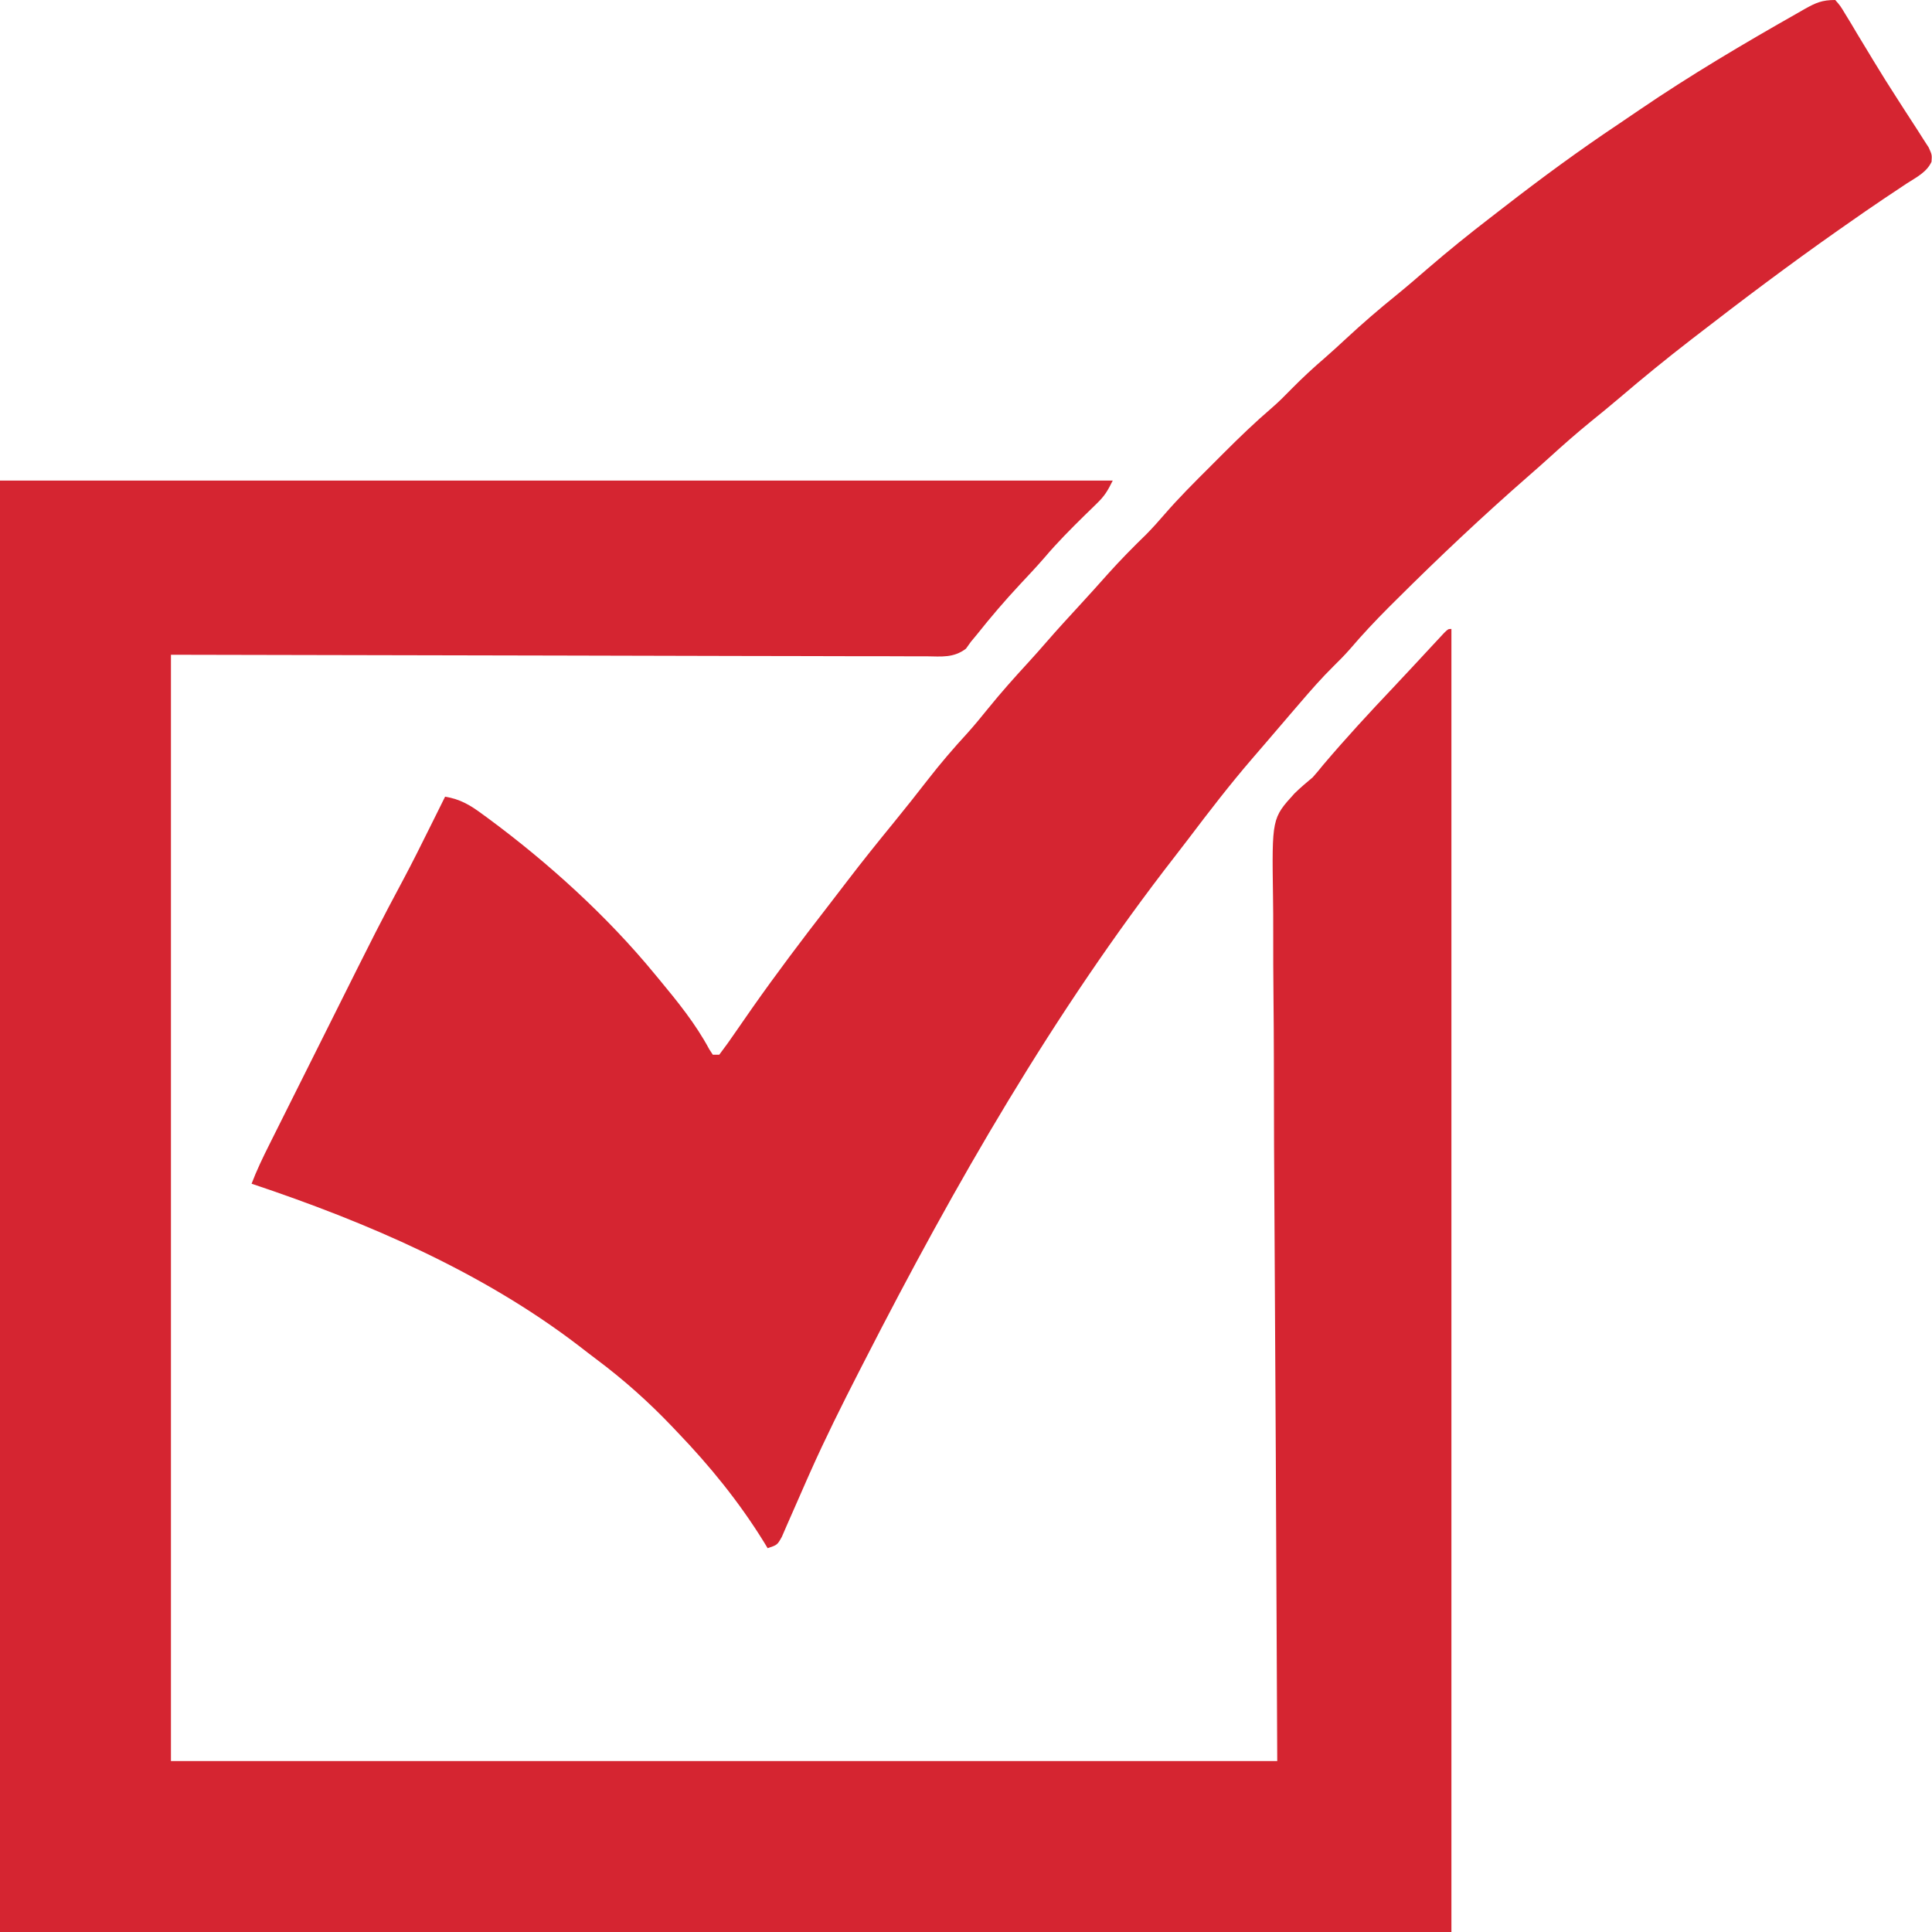
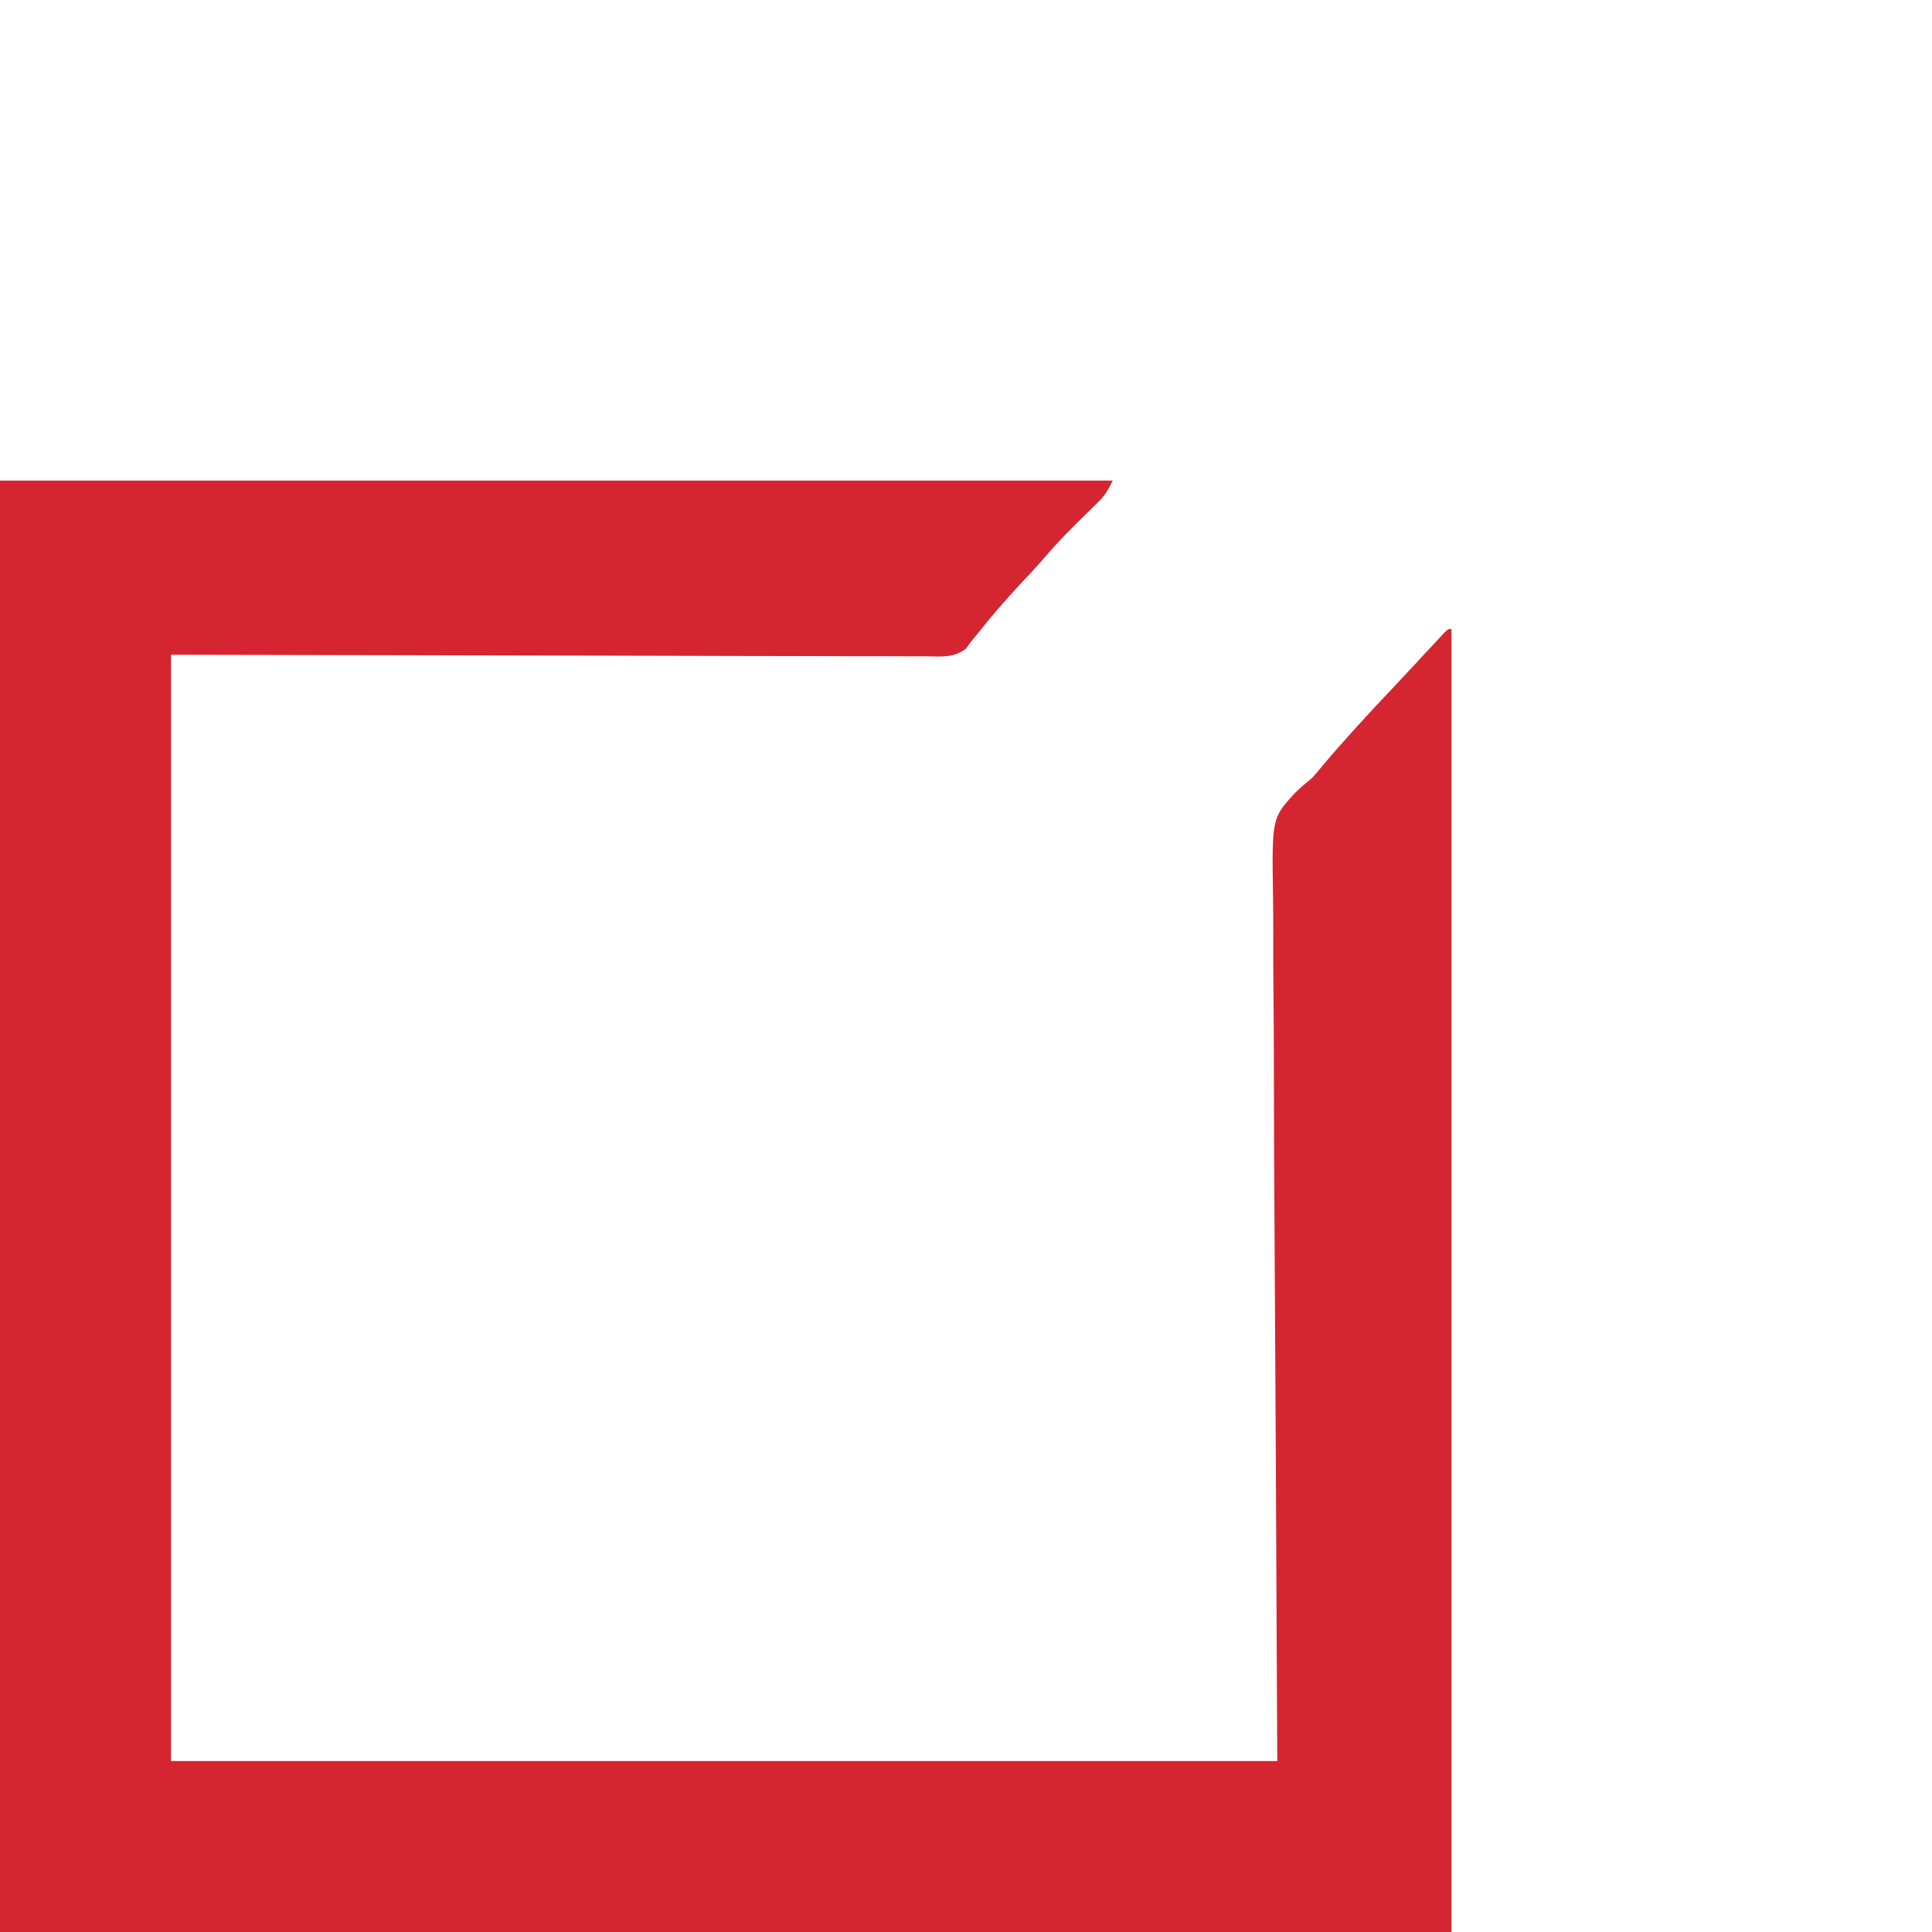
<svg xmlns="http://www.w3.org/2000/svg" version="1.1" width="599" height="599">
  <path d="M0 0 C113.85 0 227.7 0 345 0 C343.351 3.297 342.485 4.755 339.988 7.172 C339.399 7.749 338.81 8.327 338.203 8.922 C337.579 9.525 336.955 10.129 336.312 10.75 C331.983 15.006 327.752 19.253 323.828 23.891 C321.335 26.768 318.724 29.531 316.125 32.312 C311.507 37.269 307.152 42.353 302.938 47.66 C302.298 48.432 301.659 49.204 301 50 C300.501 50.698 300.002 51.397 299.488 52.116 C295.64 55.03 291.959 54.539 287.256 54.481 C286.258 54.484 285.261 54.488 284.233 54.491 C280.871 54.498 277.51 54.476 274.147 54.454 C271.704 54.453 269.26 54.453 266.817 54.456 C260.927 54.456 255.038 54.439 249.148 54.414 C242.336 54.385 235.524 54.382 228.711 54.378 C210.724 54.357 192.737 54.302 174.75 54.25 C134.572 54.167 94.395 54.085 53 54 C53 167.19 53 280.38 53 397 C166.19 397 279.38 397 396 397 C395.565 301.488 395.565 301.488 395.009 205.976 C394.959 187.499 394.959 187.499 394.95 178.849 C394.94 172.809 394.9 166.77 394.839 160.73 C394.768 153.759 394.737 146.788 394.752 139.816 C394.759 136.251 394.749 132.69 394.689 129.126 C394.338 104.693 394.338 104.693 401.38 96.968 C403.188 95.202 405.051 93.618 407 92 C408.089 90.771 409.153 89.518 410.172 88.23 C417.198 79.938 424.537 71.988 432.015 64.103 C434.106 61.888 436.181 59.661 438.254 57.43 C439.289 56.318 439.289 56.318 440.344 55.183 C441.678 53.749 443.011 52.313 444.341 50.875 C444.937 50.236 445.534 49.596 446.148 48.938 C446.676 48.369 447.204 47.801 447.748 47.215 C449 46 449 46 450 46 C450 179.32 450 312.64 450 450 C301.5 450 153 450 0 450 C0 301.5 0 153 0 0 Z " fill="#D52531" transform="translate(0,149)" />
-   <path d="M0 0 C1.593 1.822 1.593 1.822 3.145 4.406 C3.732 5.367 4.32 6.328 4.926 7.317 C5.86 8.893 5.86 8.893 6.812 10.5 C8.141 12.693 9.47 14.886 10.801 17.078 C11.141 17.644 11.482 18.21 11.833 18.793 C14.273 22.84 16.791 26.828 19.355 30.797 C20.05 31.879 20.744 32.961 21.46 34.076 C22.803 36.166 24.155 38.251 25.515 40.33 C26.118 41.278 26.722 42.226 27.344 43.203 C27.882 44.035 28.42 44.867 28.975 45.724 C30 48 30 48 29.847 50.156 C28.348 53.421 25.117 54.985 22.188 56.875 C20.718 57.854 19.249 58.835 17.781 59.816 C17.001 60.333 16.221 60.851 15.418 61.383 C11.301 64.136 7.244 66.972 3.188 69.812 C2.348 70.4 1.509 70.988 0.644 71.593 C-14.186 82.014 -28.666 92.909 -43 104 C-43.622 104.481 -44.245 104.961 -44.886 105.457 C-52.382 111.255 -59.702 117.219 -66.906 123.375 C-69.796 125.839 -72.735 128.237 -75.688 130.625 C-80.139 134.248 -84.424 138.02 -88.668 141.883 C-90.758 143.781 -92.87 145.647 -95 147.5 C-109.153 159.86 -122.817 172.735 -136.125 186 C-136.906 186.776 -137.687 187.553 -138.492 188.353 C-142.641 192.513 -146.627 196.753 -150.439 201.225 C-152.056 203.064 -153.752 204.786 -155.5 206.5 C-159.212 210.163 -162.61 214.04 -166 218 C-166.907 219.055 -167.815 220.109 -168.723 221.164 C-171.312 224.175 -173.893 227.194 -176.471 230.214 C-177.896 231.879 -179.328 233.538 -180.762 235.195 C-187.668 243.218 -194.104 251.559 -200.485 260.004 C-201.842 261.792 -203.211 263.569 -204.59 265.34 C-242.351 313.872 -273.045 367.365 -301 422 C-301.548 423.067 -302.096 424.135 -302.661 425.234 C-307.944 435.55 -313.107 445.899 -317.82 456.488 C-318.298 457.56 -318.298 457.56 -318.786 458.654 C-320.348 462.166 -321.895 465.684 -323.42 469.212 C-323.98 470.486 -324.541 471.761 -325.102 473.035 C-325.59 474.163 -326.078 475.291 -326.581 476.453 C-328 479 -328 479 -331 480 C-331.389 479.357 -331.779 478.714 -332.18 478.051 C-339.895 465.589 -348.875 454.558 -359 444 C-359.756 443.203 -359.756 443.203 -360.527 442.39 C-367.912 434.64 -375.644 427.738 -384.222 421.334 C-385.978 420.017 -387.712 418.675 -389.445 417.328 C-419.464 394.304 -455.332 378.923 -491 367 C-489.422 362.854 -487.522 358.902 -485.535 354.941 C-485.19 354.249 -484.845 353.557 -484.489 352.844 C-483.349 350.559 -482.206 348.276 -481.062 345.992 C-480.26 344.386 -479.457 342.779 -478.654 341.173 C-476.968 337.798 -475.279 334.424 -473.59 331.05 C-471.454 326.783 -469.321 322.514 -467.189 318.245 C-451.635 287.099 -451.635 287.099 -443.946 272.67 C-441.157 267.434 -438.508 262.129 -435.875 256.812 C-435.395 255.849 -434.916 254.885 -434.422 253.893 C-433.279 251.596 -432.139 249.299 -431 247 C-426.325 247.773 -423.261 249.589 -419.5 252.375 C-418.584 253.043 -418.584 253.043 -417.649 253.725 C-398.966 267.528 -380.758 284.044 -366 302 C-365.553 302.539 -365.105 303.078 -364.645 303.633 C-358.899 310.575 -353.365 317.366 -349.086 325.34 C-348.728 325.888 -348.369 326.436 -348 327 C-347.34 327 -346.68 327 -346 327 C-344.167 324.598 -342.448 322.184 -340.75 319.688 C-339.666 318.122 -338.58 316.559 -337.492 314.996 C-336.922 314.176 -336.352 313.356 -335.765 312.511 C-328.246 301.812 -320.361 291.36 -312.348 281.027 C-310.355 278.458 -308.381 275.877 -306.411 273.291 C-301.69 267.105 -296.823 261.049 -291.896 255.026 C-288.285 250.605 -284.749 246.134 -281.25 241.625 C-277.417 236.699 -273.404 232.018 -269.176 227.422 C-266.881 224.867 -264.718 222.235 -262.562 219.562 C-258.651 214.729 -254.54 210.123 -250.332 205.547 C-248.376 203.411 -246.458 201.252 -244.562 199.062 C-241.176 195.166 -237.688 191.364 -234.19 187.567 C-231.241 184.364 -228.329 181.13 -225.438 177.875 C-221.63 173.625 -217.644 169.596 -213.555 165.617 C-211.581 163.595 -209.745 161.561 -207.91 159.418 C-203.531 154.37 -198.817 149.667 -194.085 144.954 C-192.565 143.44 -191.051 141.921 -189.537 140.4 C-184.716 135.577 -179.84 130.875 -174.656 126.438 C-172.494 124.561 -170.493 122.554 -168.5 120.5 C-165.19 117.151 -161.793 114.001 -158.219 110.938 C-156.016 109.014 -153.867 107.04 -151.724 105.051 C-146.595 100.293 -141.355 95.76 -135.902 91.371 C-132.61 88.682 -129.4 85.908 -126.188 83.125 C-119.955 77.753 -113.578 72.607 -107.06 67.587 C-105.585 66.451 -104.114 65.312 -102.644 64.171 C-91.107 55.221 -79.412 46.629 -67.269 38.521 C-65.067 37.045 -62.878 35.552 -60.691 34.055 C-44.856 23.268 -28.353 13.506 -11.688 4.062 C-10.959 3.643 -10.231 3.224 -9.48 2.792 C-5.973 0.837 -4.105 0 0 0 Z " fill="#D52531" transform="translate(569,0)" />
</svg>